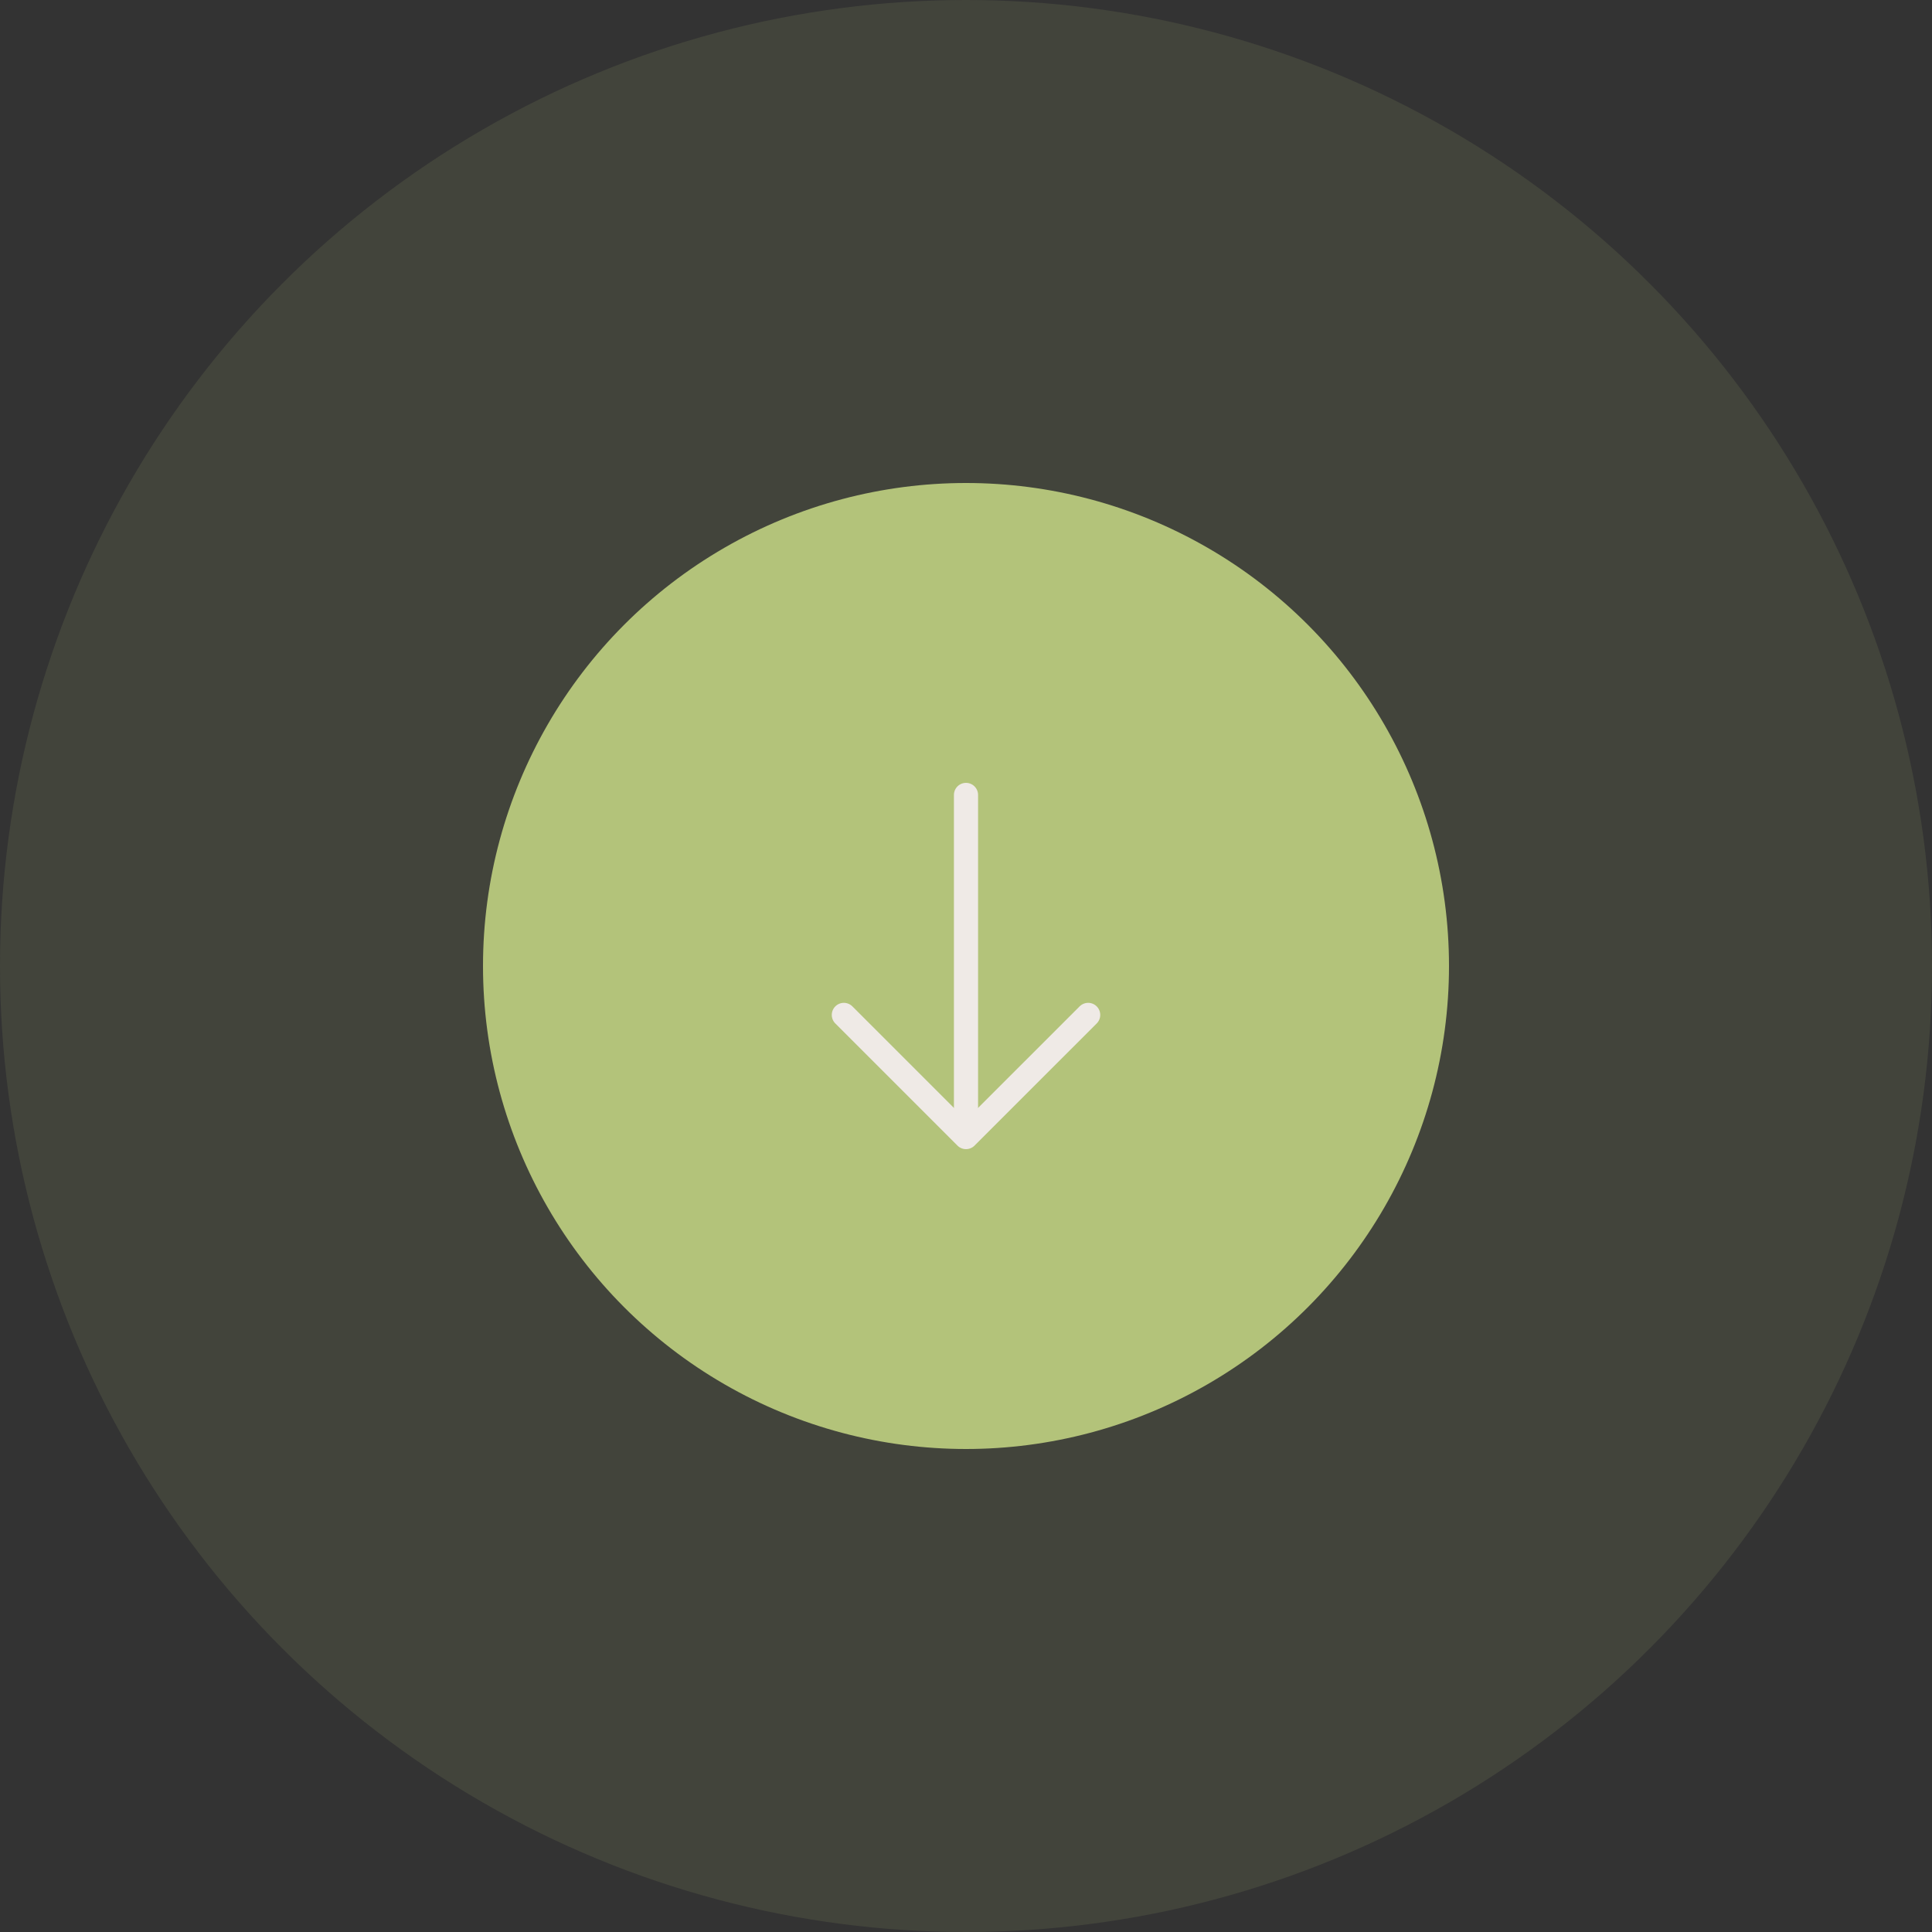
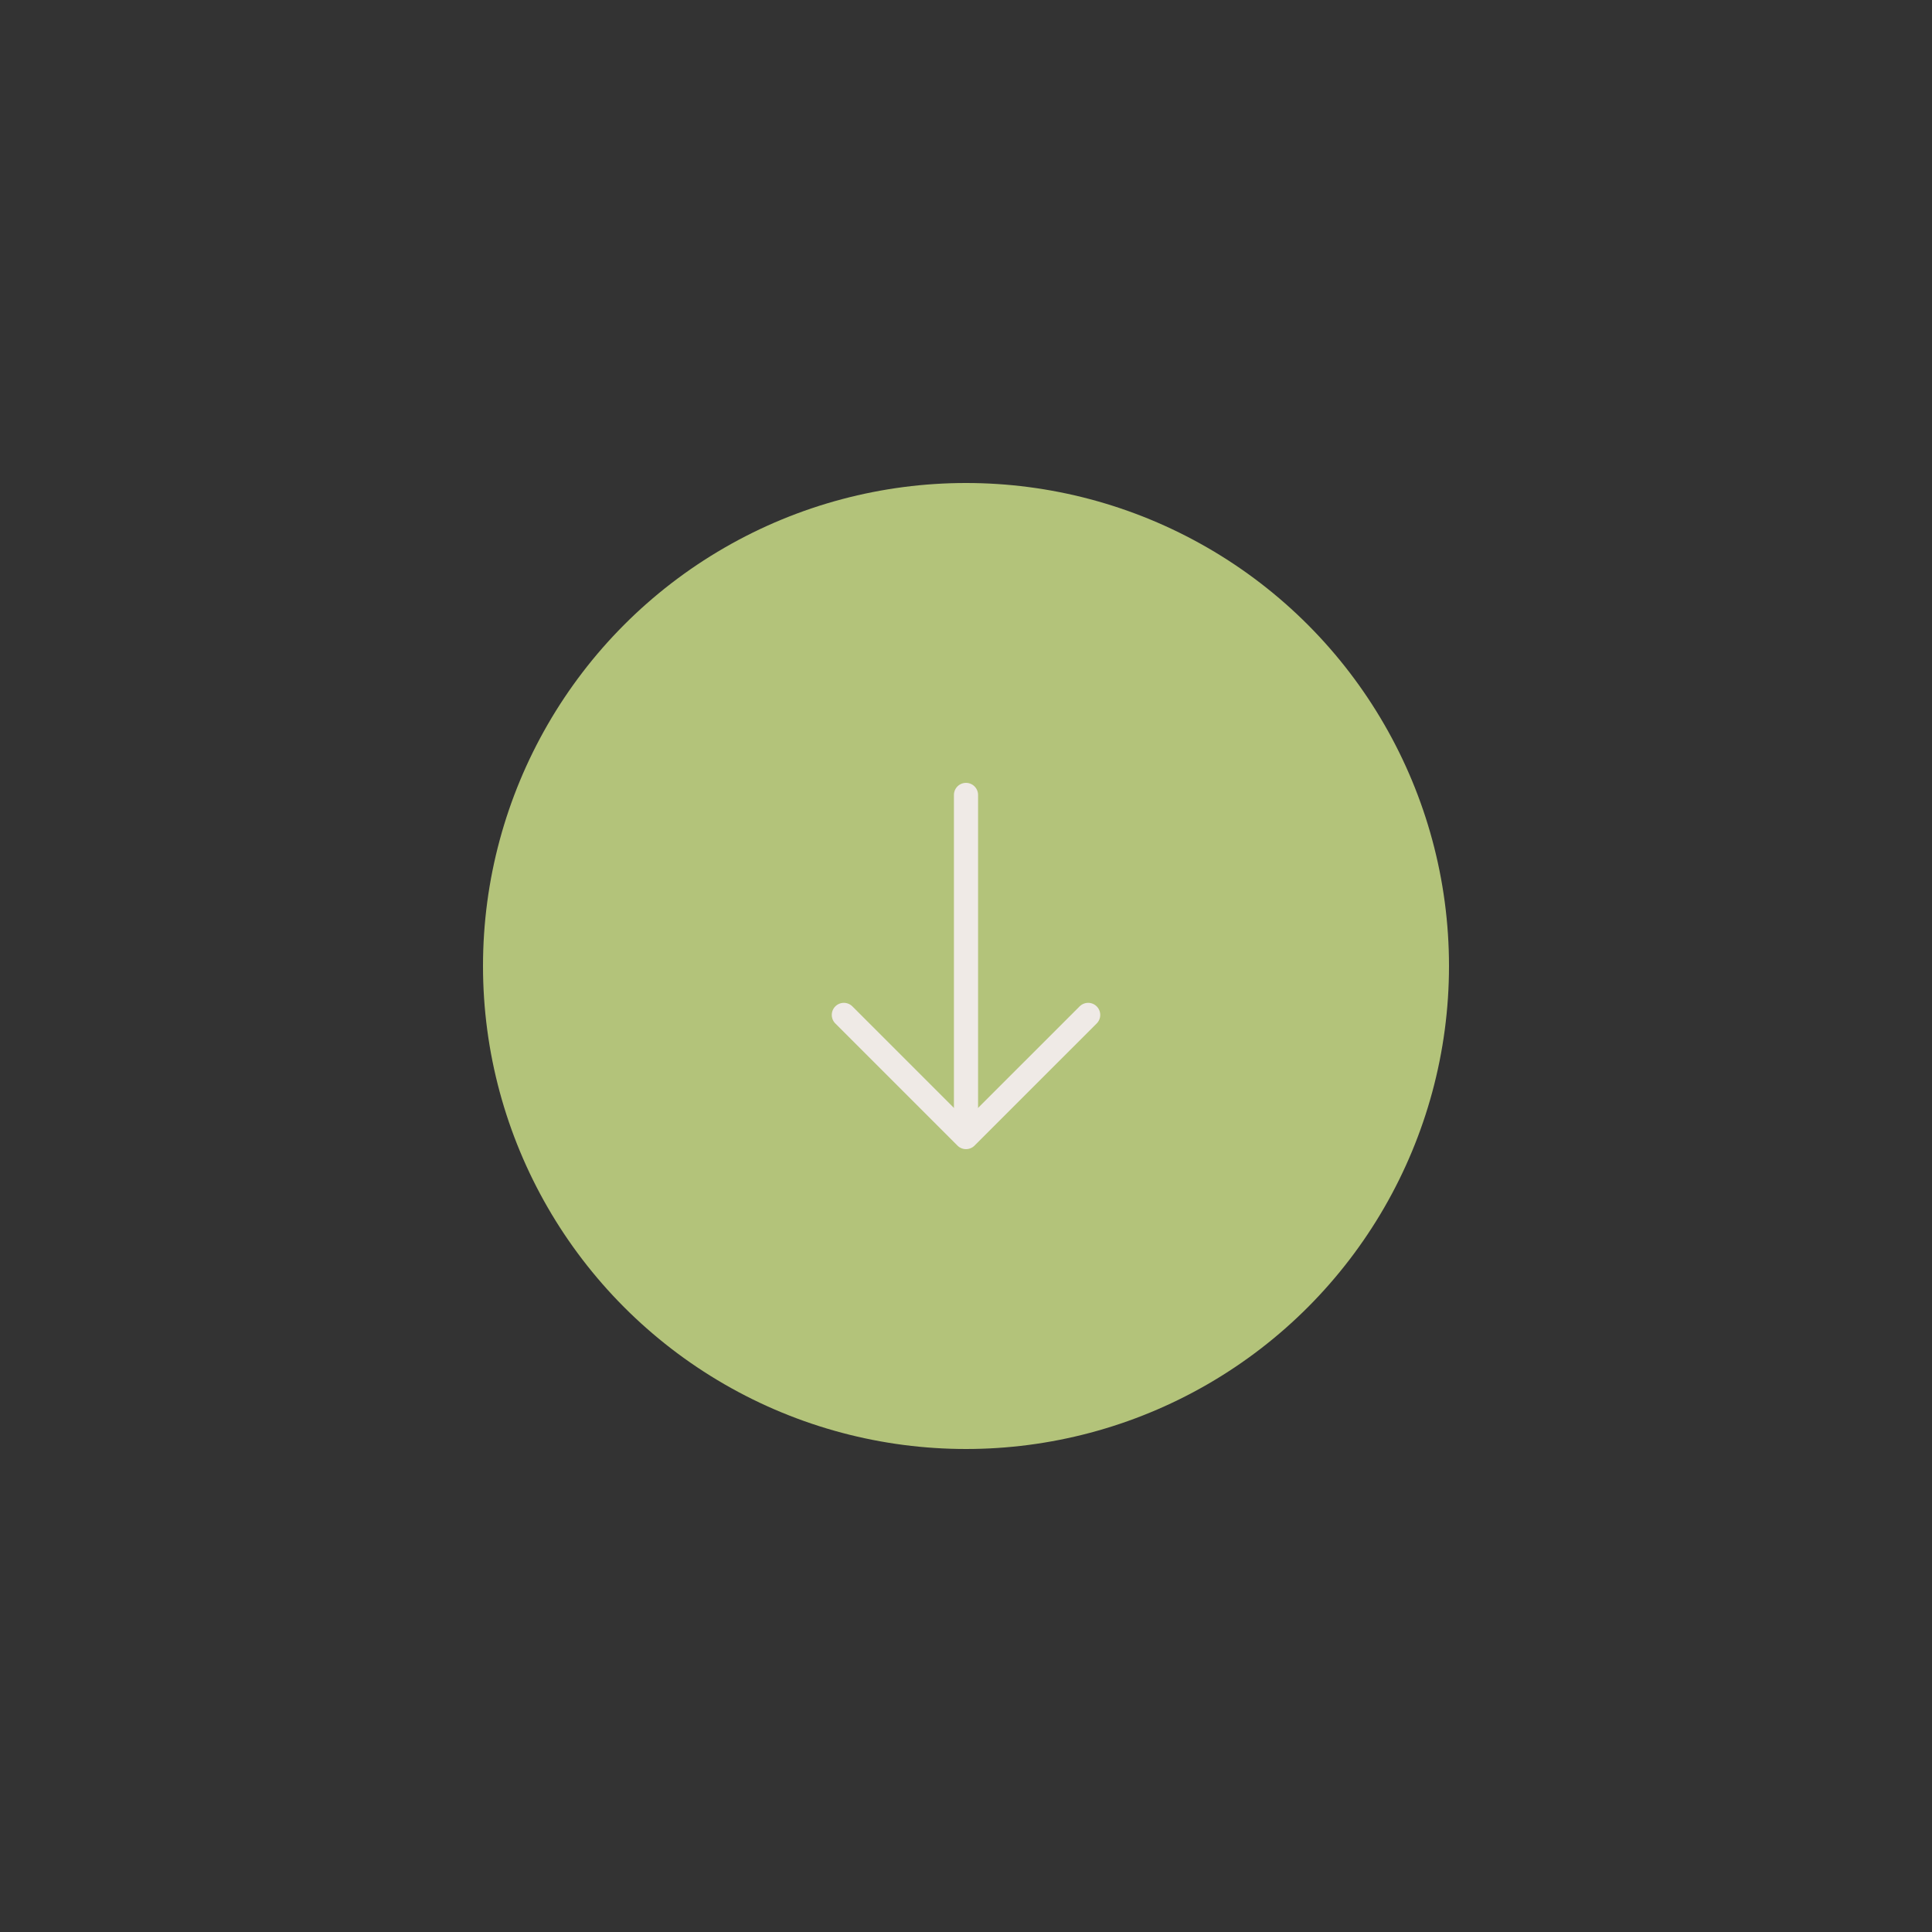
<svg xmlns="http://www.w3.org/2000/svg" width="120" height="120" viewBox="0 0 120 120" fill="none">
  <rect x="0" y="0" width="120" height="120" fill="#333333" stroke="none" />
-   <circle opacity="0.12" cx="60" cy="60" r="60" fill="#B3C37A" />
  <circle cx="60" cy="60" r="30" fill="#B3C37A" />
  <path d="M67.588 63.038L60 70.625L52.413 63.038" stroke="#EFEAE6" stroke-width="1.5" stroke-miterlimit="10" stroke-linecap="round" stroke-linejoin="round" />
  <path d="M60 49.375L60 70.412" stroke="#EFEAE6" stroke-width="1.5" stroke-miterlimit="10" stroke-linecap="round" stroke-linejoin="round" />
</svg>